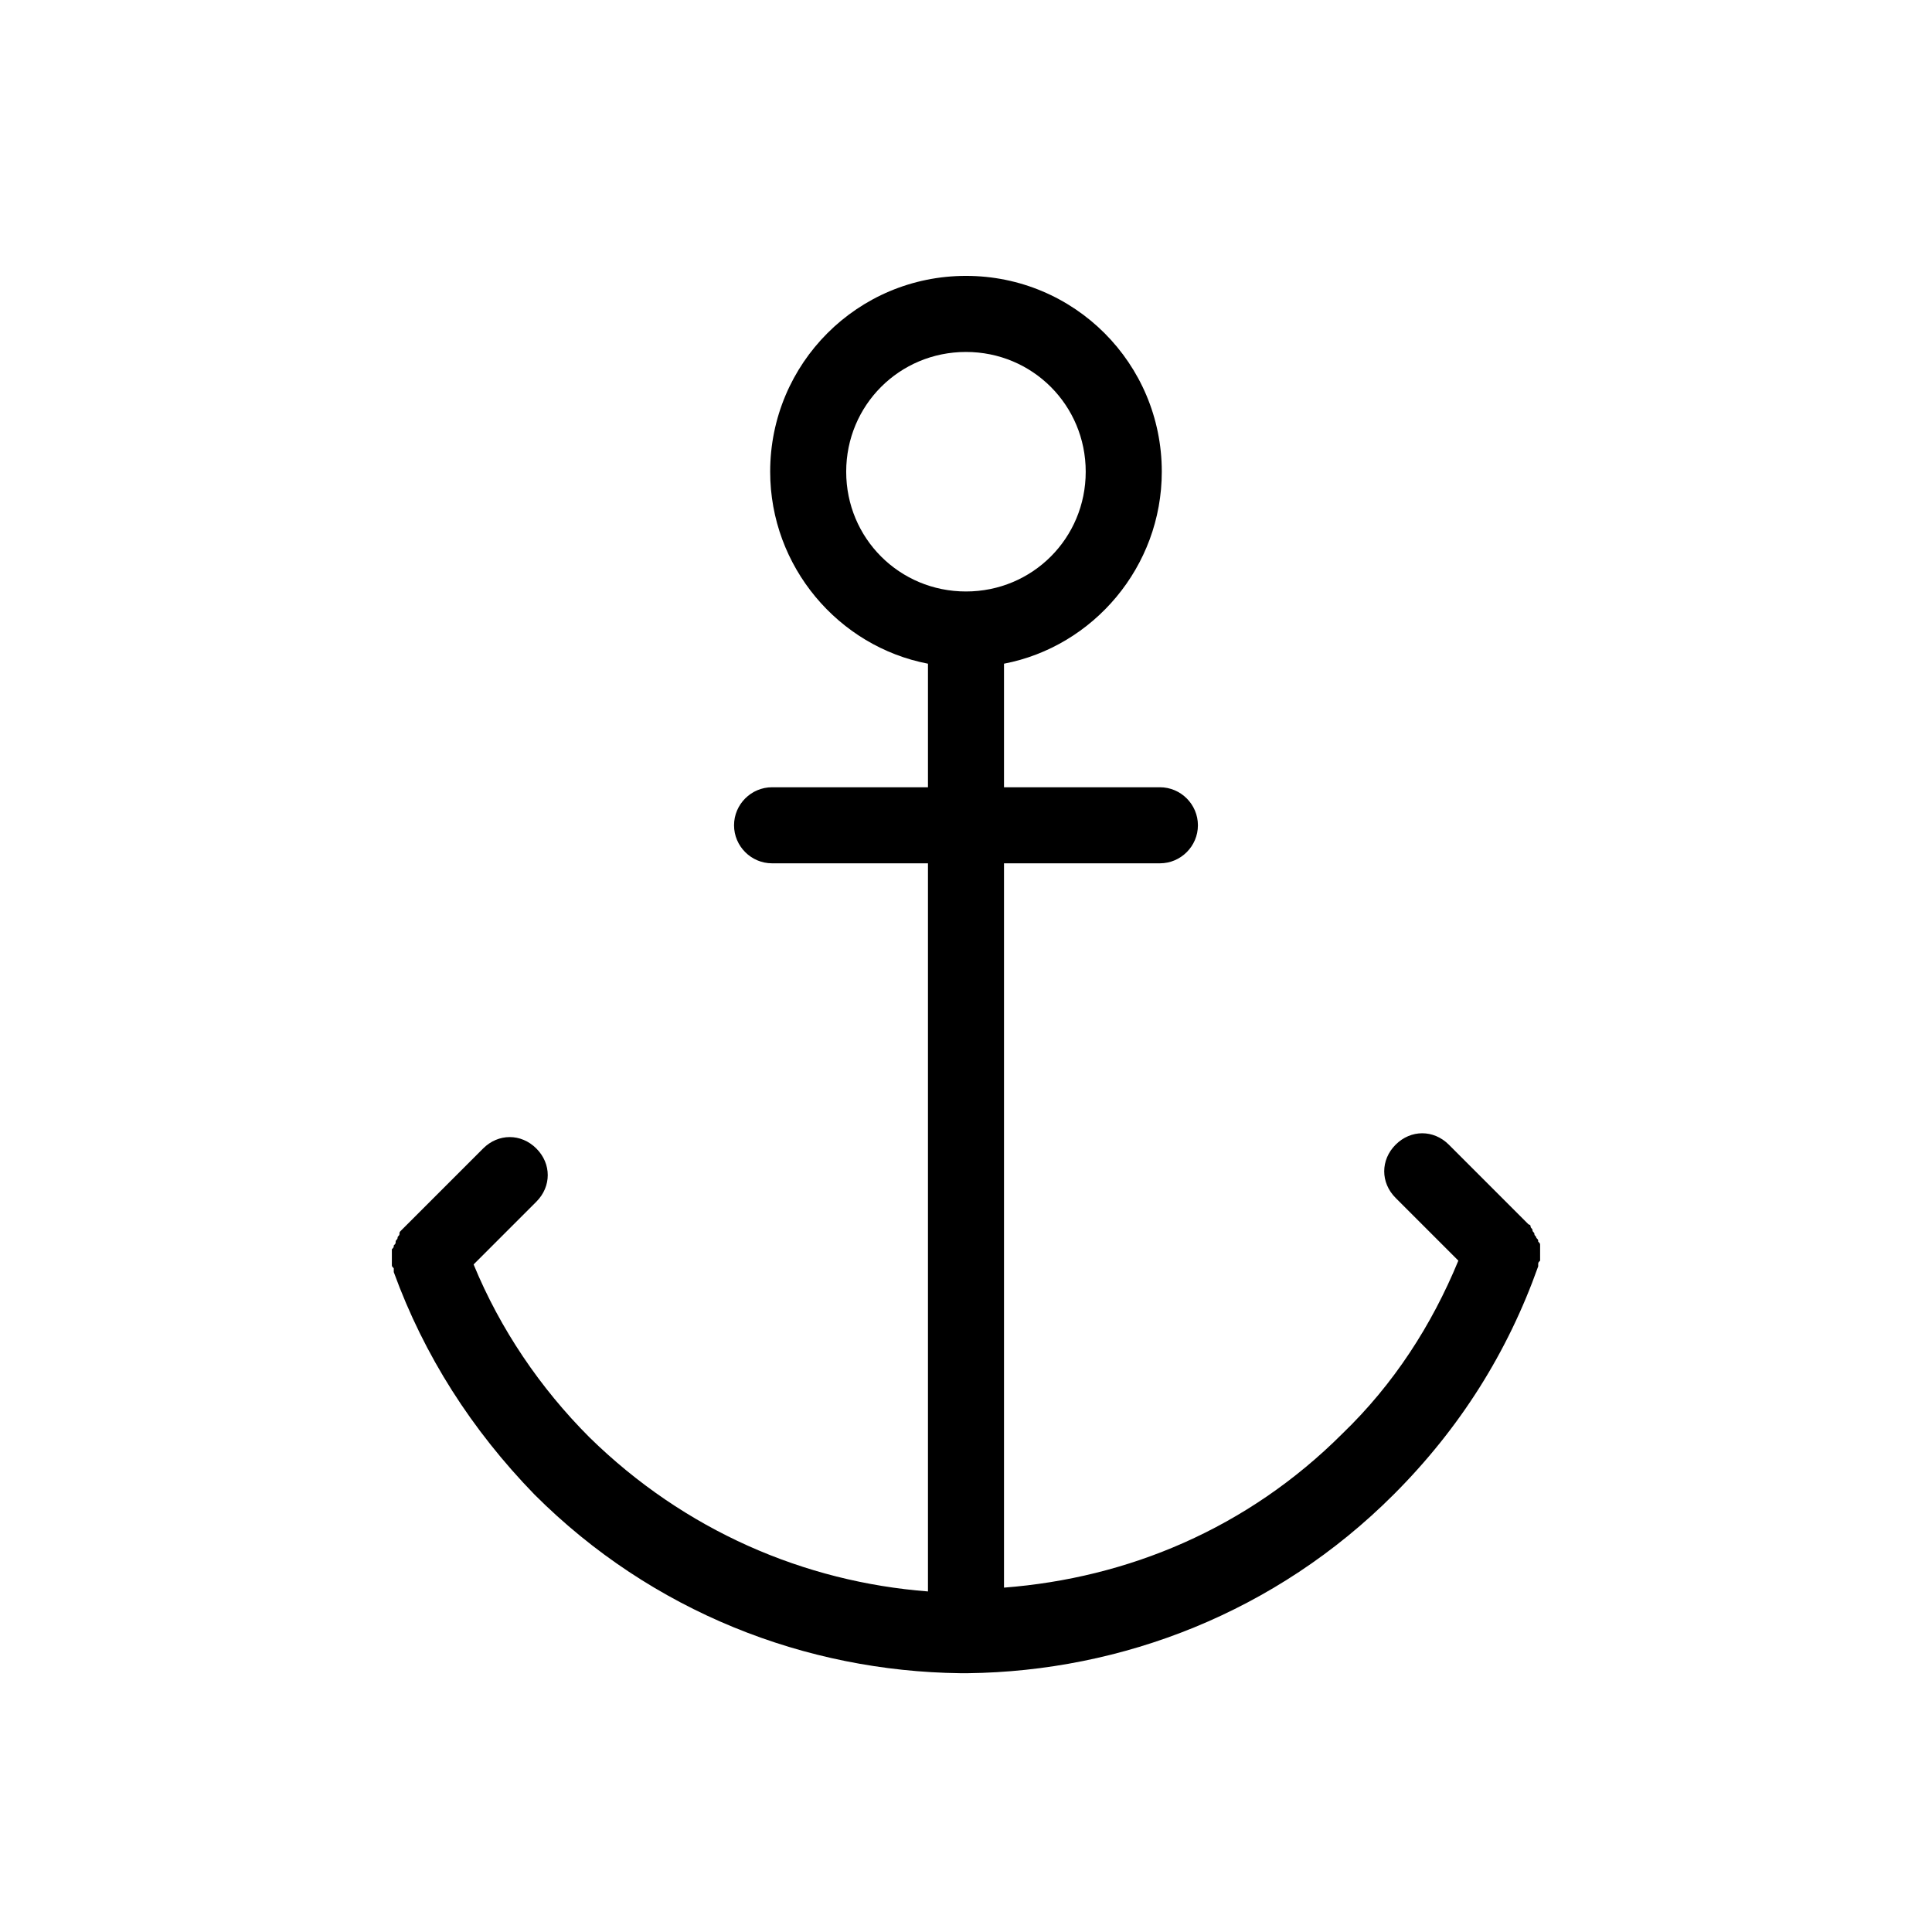
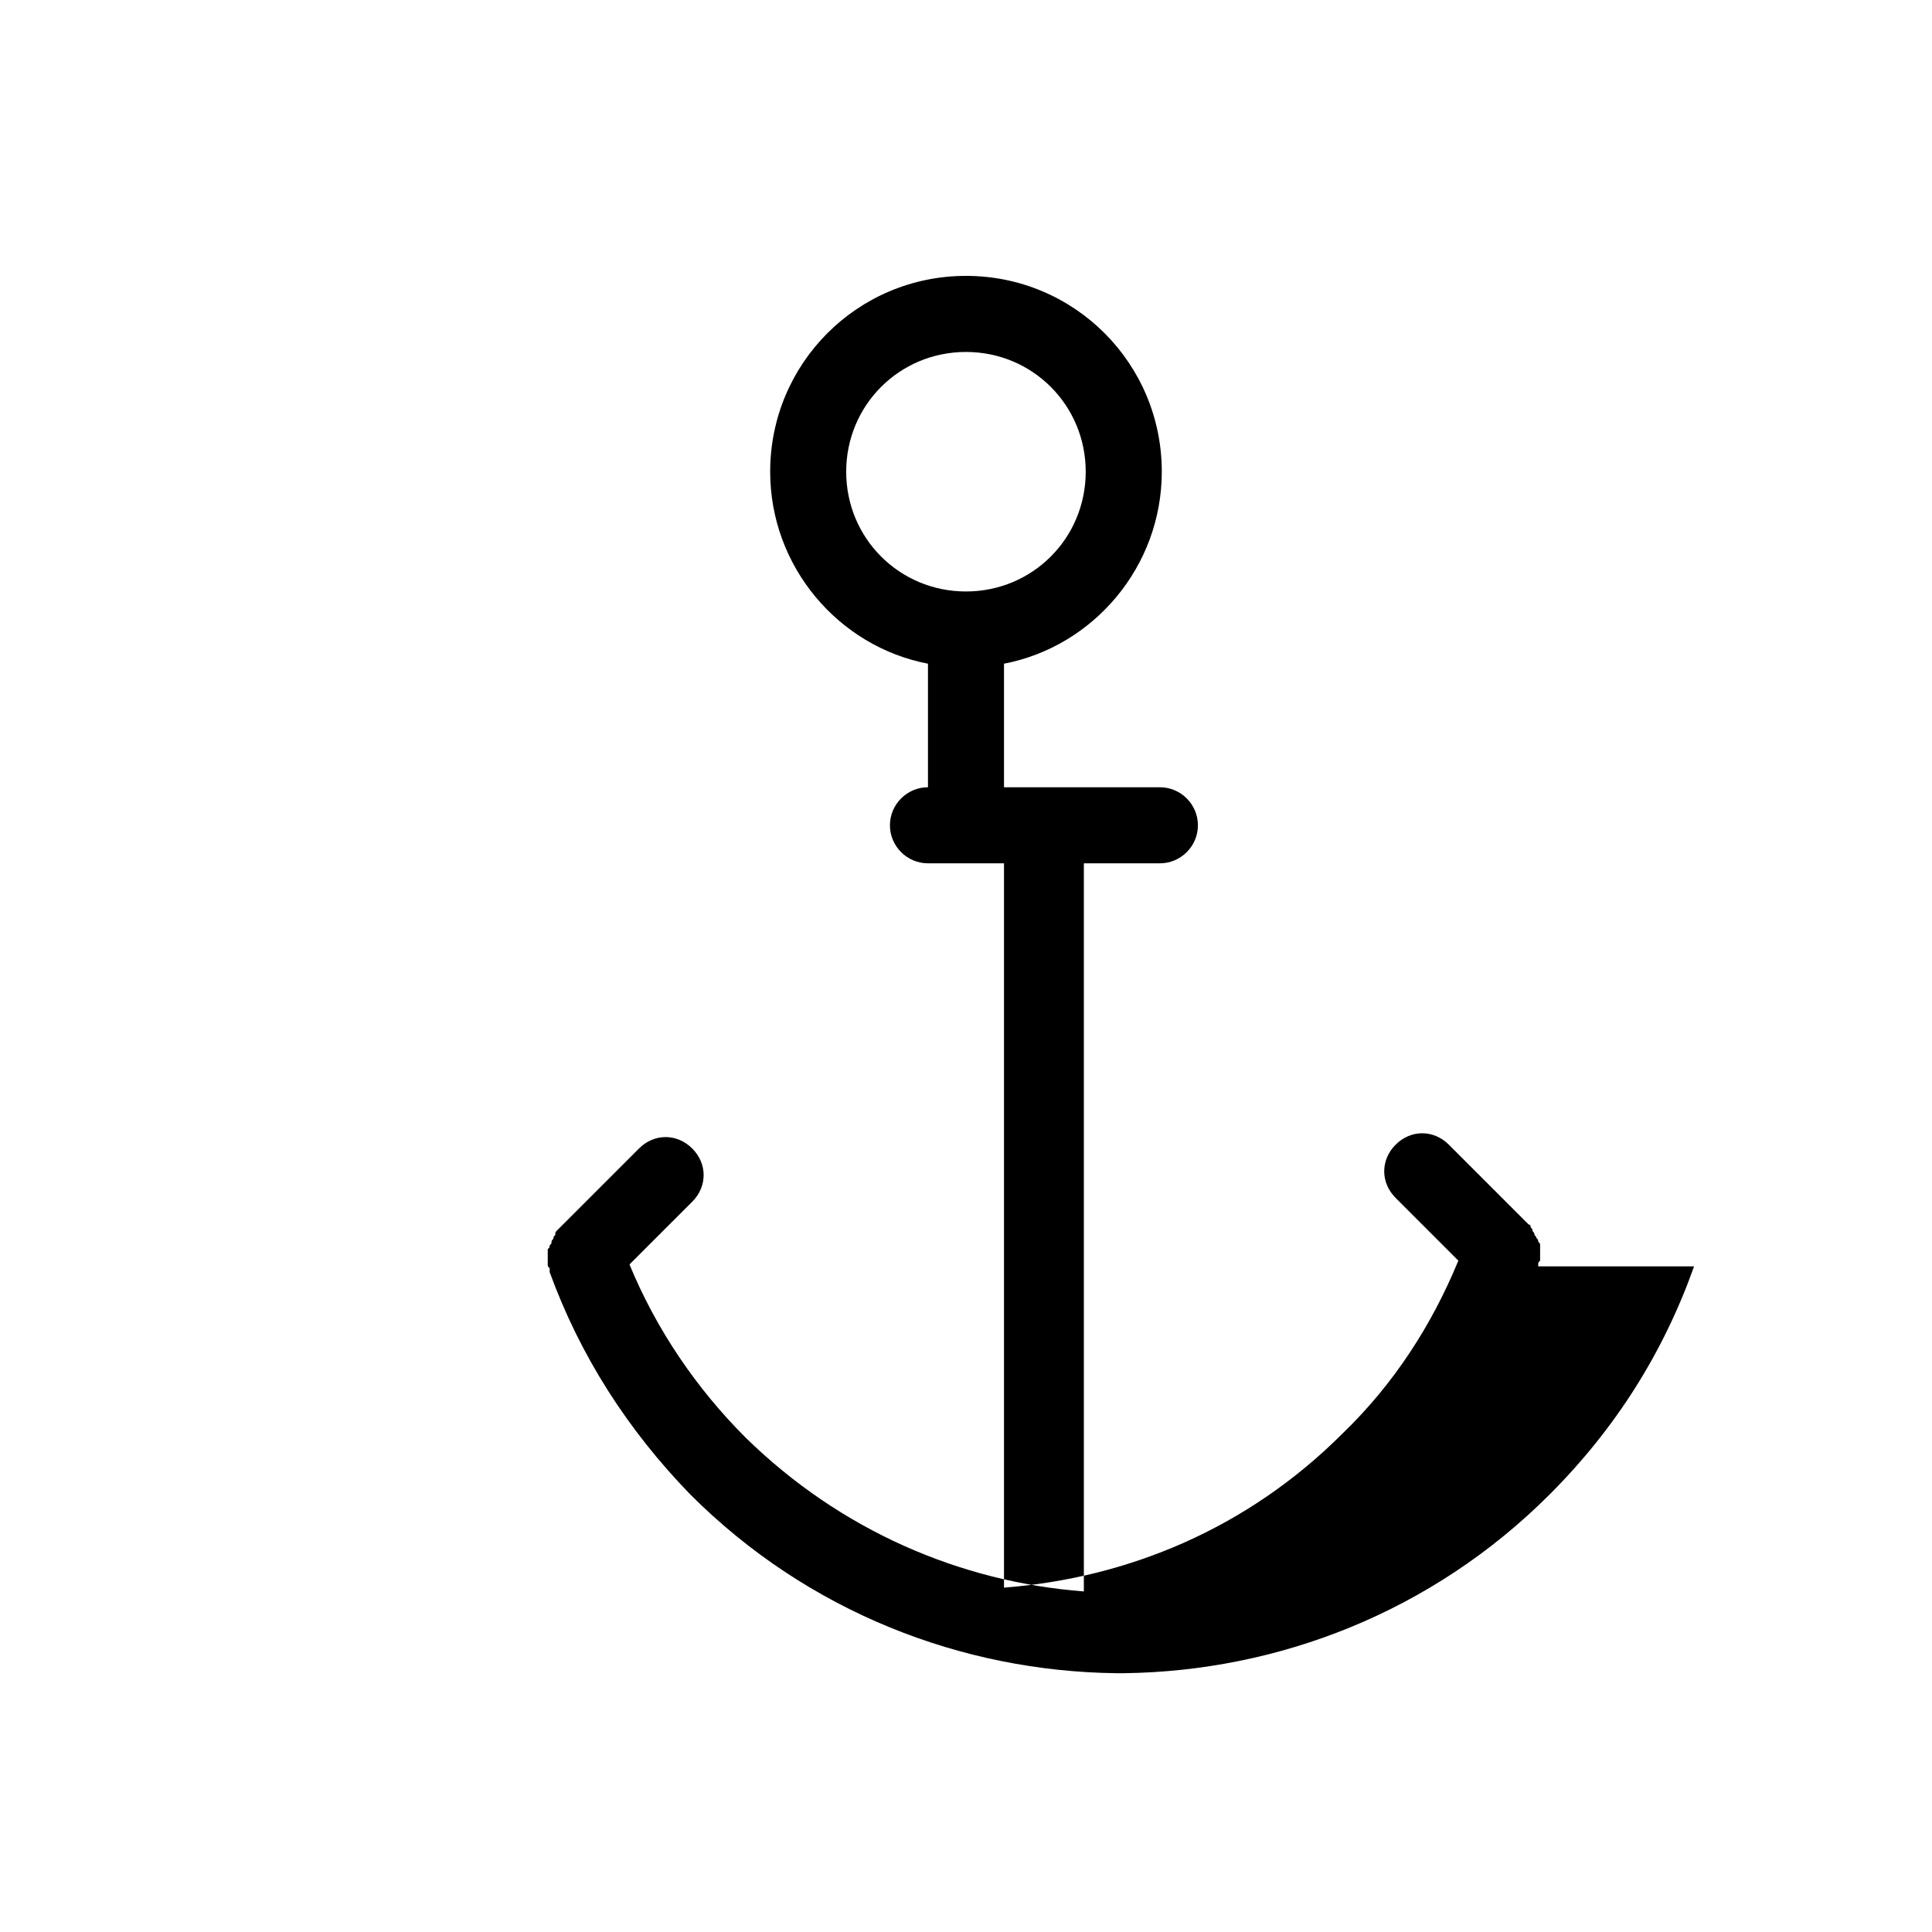
<svg xmlns="http://www.w3.org/2000/svg" fill="#000000" width="800px" height="800px" version="1.1" viewBox="144 144 512 512">
-   <path d="m551.64 479.6v-0.504c0-0.504 0-0.504 0.504-1.008v-1.008-1.008-1.008-1.008c0-0.504 0-0.504-0.504-1.008 0-0.504 0-0.504-0.504-1.008 0-0.504-0.504-0.504-0.504-1.008s-0.504-0.504-0.504-1.008-0.504-0.504-0.504-1.008c0 0 0-0.504-0.504-0.504l-21.16-21.16c-4.031-4.031-10.078-4.031-14.105 0-4.031 4.031-4.031 10.078 0 14.105l16.625 16.625c-7.055 17.129-17.129 32.746-30.73 45.848-25.191 25.191-56.93 38.289-89.68 40.809v-191.95h41.312c5.543 0 10.078-4.535 10.078-10.078 0-5.543-4.535-10.078-10.078-10.078h-41.312v-32.746c23.68-4.535 41.816-25.695 41.816-50.883 0-28.719-23.176-51.891-51.891-51.891-28.719 0-51.891 23.176-51.891 51.891 0 25.191 18.137 46.352 41.816 50.883v32.746h-41.312c-5.543 0-10.078 4.535-10.078 10.078 0 5.543 4.535 10.078 10.078 10.078h41.312v192.96c-32.746-2.519-64.488-16.121-89.68-40.809-13.098-13.098-23.68-28.719-30.73-45.848l16.625-16.625c4.031-4.031 4.031-10.078 0-14.105-4.031-4.031-10.078-4.031-14.105 0l-21.664 21.664c-0.504 0.504-0.504 0.504-0.504 1.008s-0.504 0.504-0.504 1.008c0 0.504-0.504 0.504-0.504 1.008 0 0.504 0 0.504-0.504 1.008 0 0.504 0 0.504-0.504 1.008v4.031c0 0.504 0 0.504 0.504 1.008v1.008c8.062 22.168 20.656 41.816 37.281 58.945 31.234 31.234 72.043 46.855 112.85 47.359h2.016c40.809-0.504 81.617-16.121 112.85-47.359 17.633-17.633 30.23-37.785 38.289-60.457v0zm-183.39-210.59c0-17.633 14.105-31.738 31.738-31.738 17.633 0 31.738 14.105 31.738 31.738 0 17.633-14.105 31.738-31.738 31.738-17.633 0-31.738-14.105-31.738-31.738z" />
+   <path d="m551.64 479.6v-0.504c0-0.504 0-0.504 0.504-1.008v-1.008-1.008-1.008-1.008c0-0.504 0-0.504-0.504-1.008 0-0.504 0-0.504-0.504-1.008 0-0.504-0.504-0.504-0.504-1.008s-0.504-0.504-0.504-1.008-0.504-0.504-0.504-1.008c0 0 0-0.504-0.504-0.504l-21.16-21.16c-4.031-4.031-10.078-4.031-14.105 0-4.031 4.031-4.031 10.078 0 14.105l16.625 16.625c-7.055 17.129-17.129 32.746-30.73 45.848-25.191 25.191-56.93 38.289-89.68 40.809v-191.95h41.312c5.543 0 10.078-4.535 10.078-10.078 0-5.543-4.535-10.078-10.078-10.078h-41.312v-32.746c23.68-4.535 41.816-25.695 41.816-50.883 0-28.719-23.176-51.891-51.891-51.891-28.719 0-51.891 23.176-51.891 51.891 0 25.191 18.137 46.352 41.816 50.883v32.746c-5.543 0-10.078 4.535-10.078 10.078 0 5.543 4.535 10.078 10.078 10.078h41.312v192.96c-32.746-2.519-64.488-16.121-89.68-40.809-13.098-13.098-23.68-28.719-30.73-45.848l16.625-16.625c4.031-4.031 4.031-10.078 0-14.105-4.031-4.031-10.078-4.031-14.105 0l-21.664 21.664c-0.504 0.504-0.504 0.504-0.504 1.008s-0.504 0.504-0.504 1.008c0 0.504-0.504 0.504-0.504 1.008 0 0.504 0 0.504-0.504 1.008 0 0.504 0 0.504-0.504 1.008v4.031c0 0.504 0 0.504 0.504 1.008v1.008c8.062 22.168 20.656 41.816 37.281 58.945 31.234 31.234 72.043 46.855 112.85 47.359h2.016c40.809-0.504 81.617-16.121 112.85-47.359 17.633-17.633 30.23-37.785 38.289-60.457v0zm-183.39-210.59c0-17.633 14.105-31.738 31.738-31.738 17.633 0 31.738 14.105 31.738 31.738 0 17.633-14.105 31.738-31.738 31.738-17.633 0-31.738-14.105-31.738-31.738z" />
</svg>